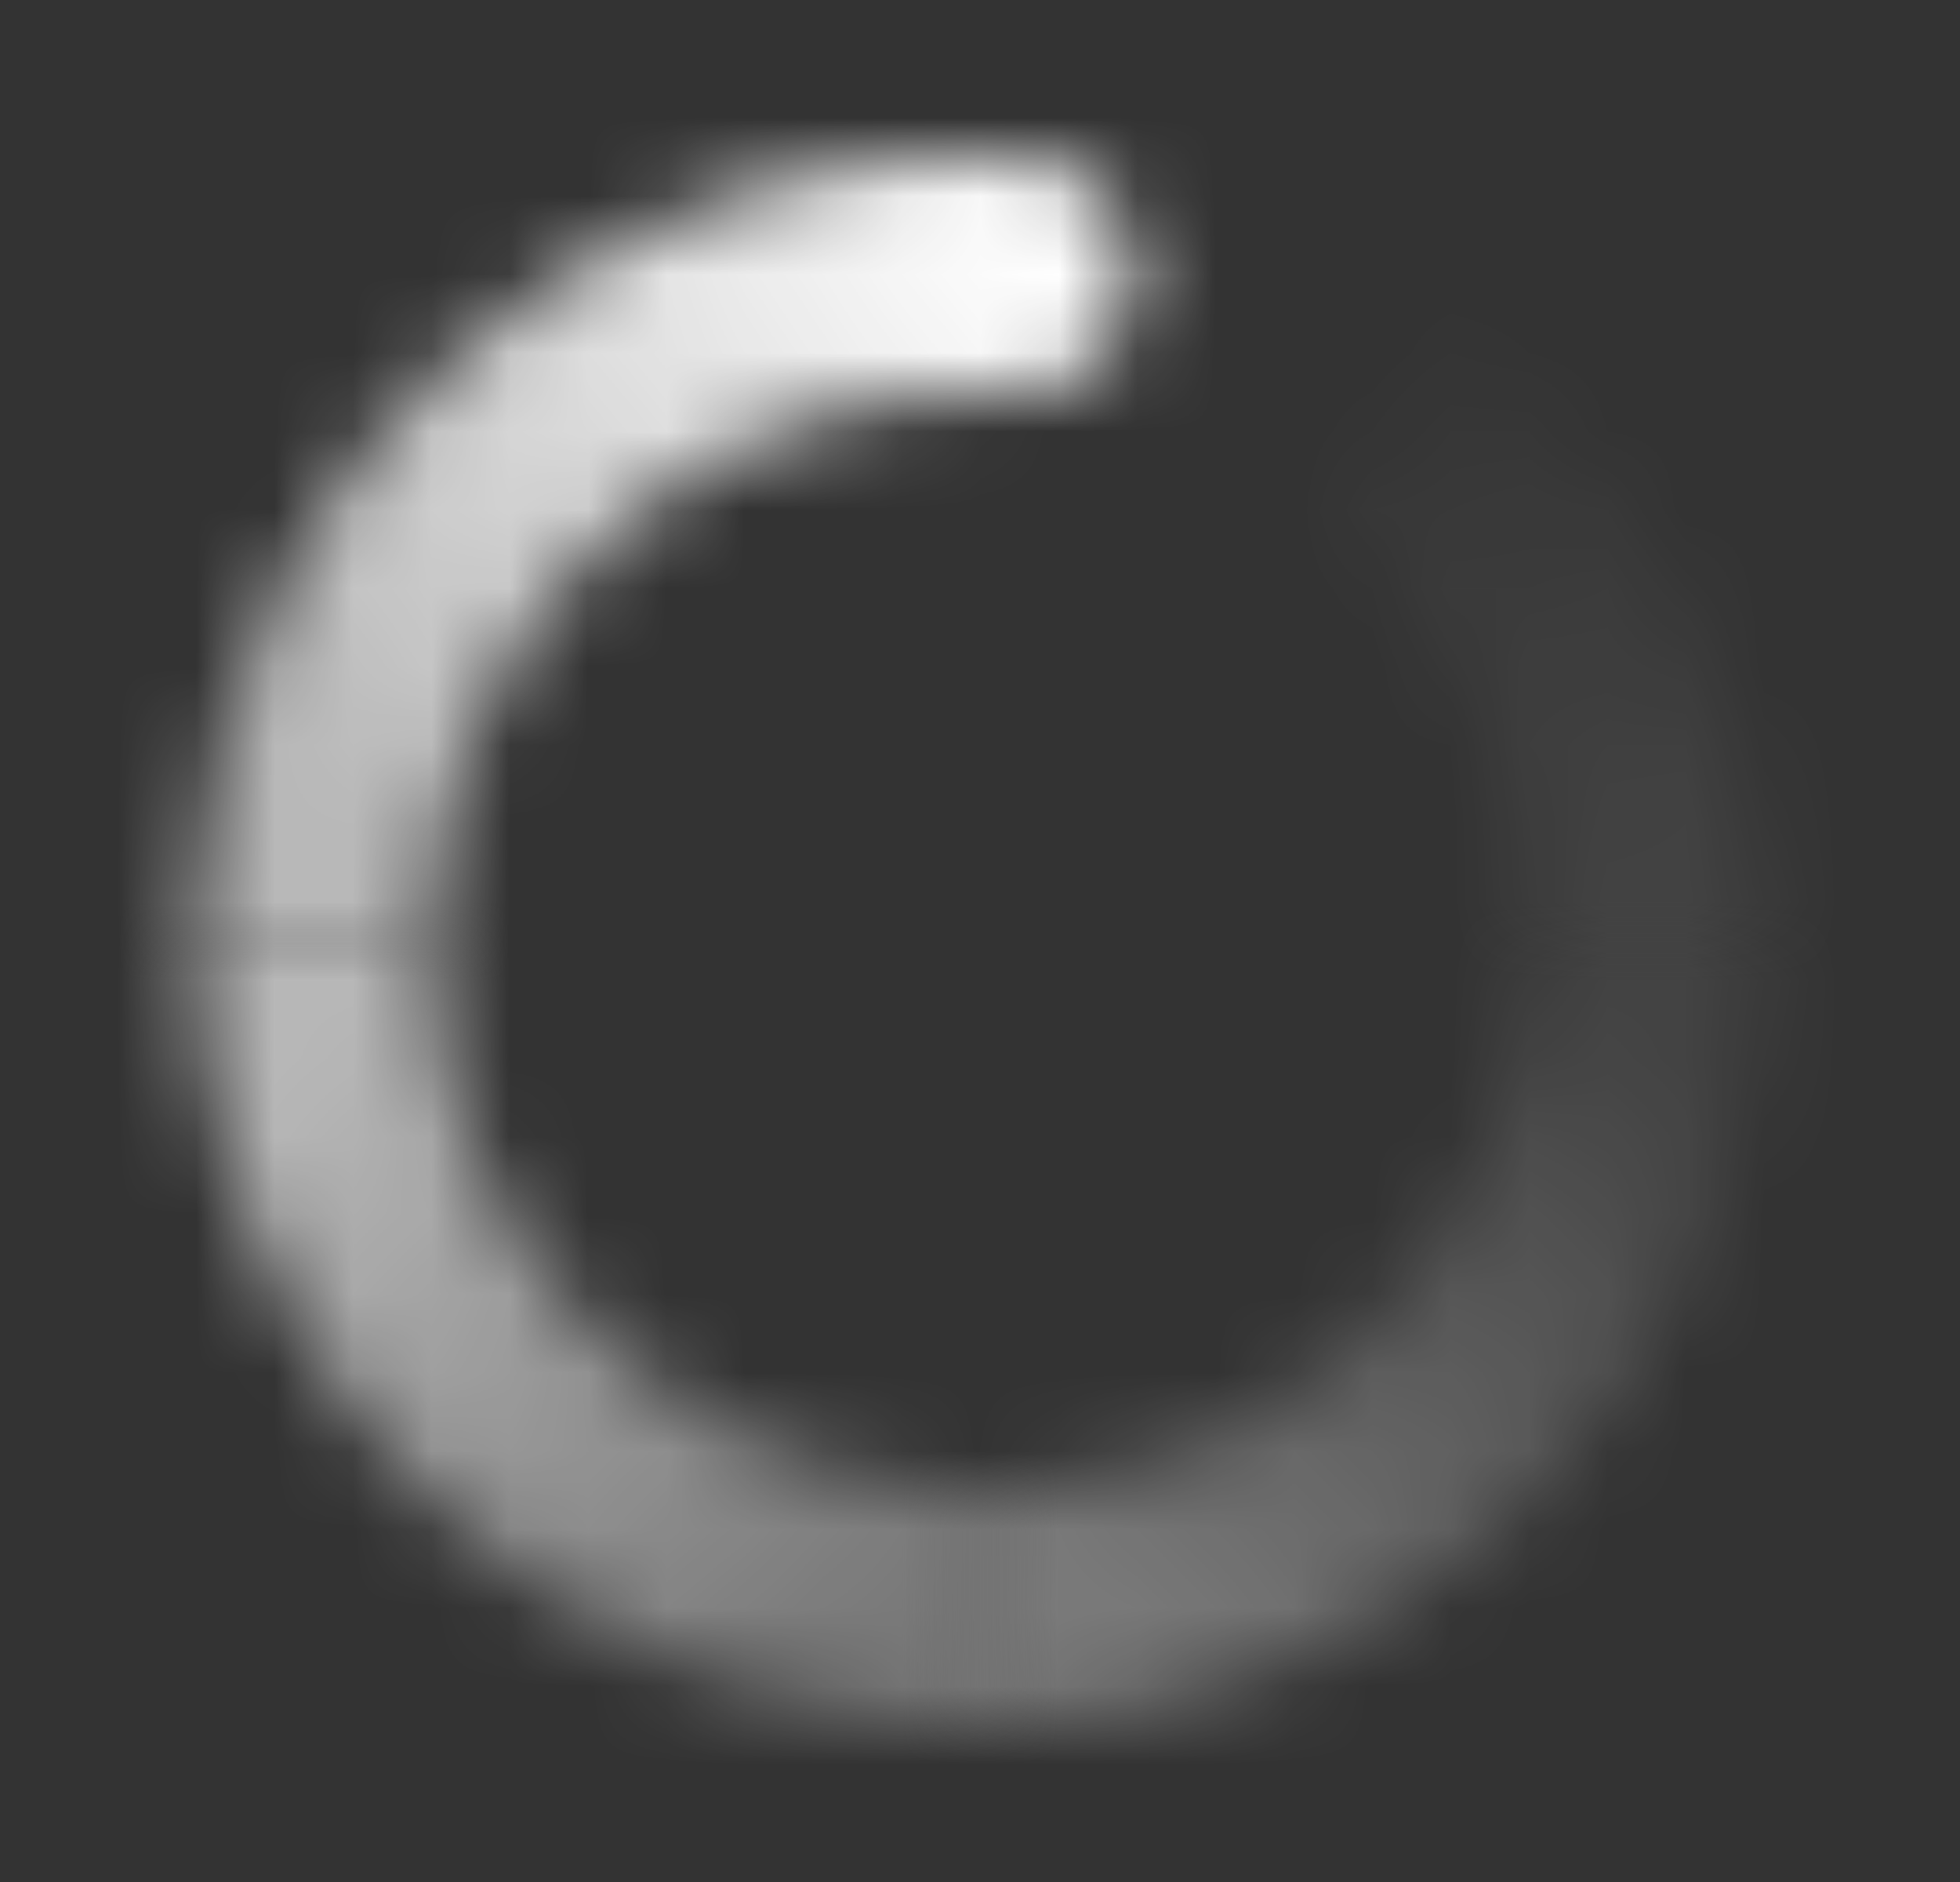
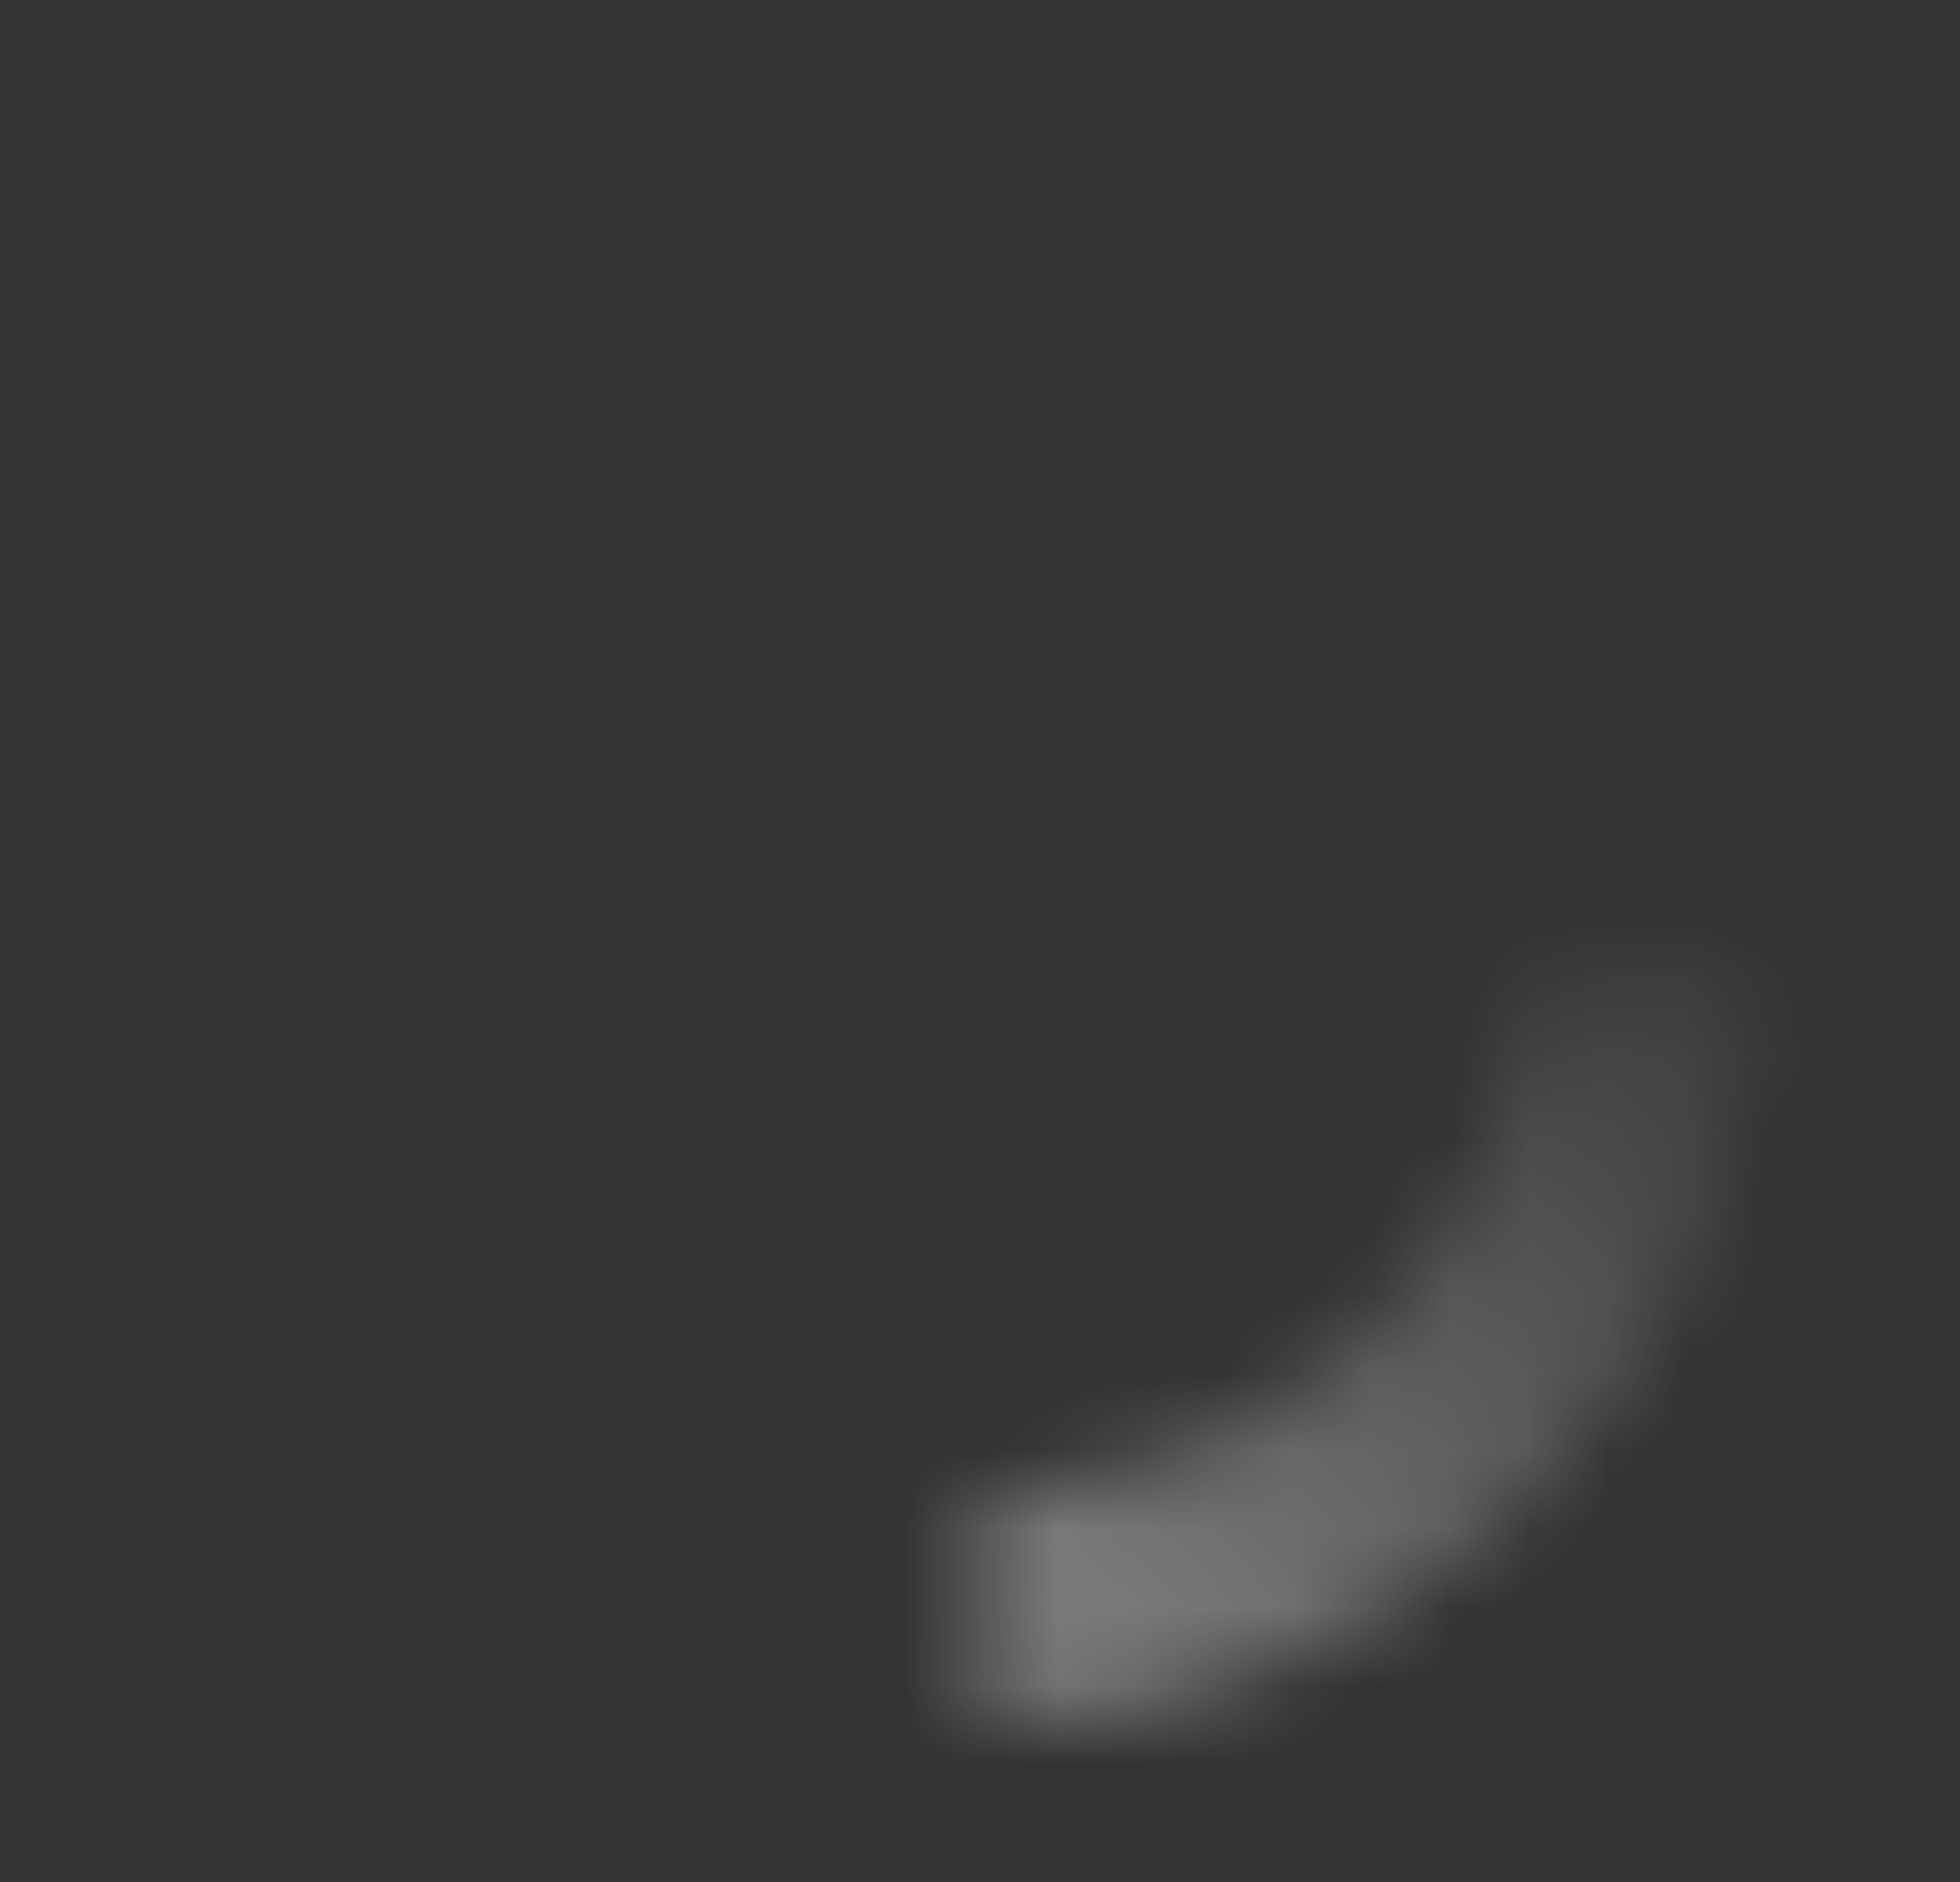
<svg xmlns="http://www.w3.org/2000/svg" width="25" height="24" viewBox="0 0 25 24" fill="none">
  <rect x="0" y="0" width="25" height="24" fill="#333333" stroke="none" />
  <mask id="mask0_1404_2953" style="mask-type:alpha" maskUnits="userSpaceOnUse" x="16" y="4" width="7" height="8">
-     <path d="M16.767 6.45L18.599 4.073C20.981 5.909 22.503 8.795 22.5 12H19.5C19.502 9.759 18.441 7.739 16.767 6.45Z" fill="url(#paint0_linear_1404_2953)" />
-   </mask>
+     </mask>
  <g mask="url(#mask0_1404_2953)">
-     <rect x="1.5" y="1" width="22" height="22" fill="white" />
-   </g>
+     </g>
  <mask id="mask1_1404_2953" style="mask-type:alpha" maskUnits="userSpaceOnUse" x="12" y="12" width="11" height="10">
-     <path d="M12.5 19C16.201 19.003 19.295 16.104 19.491 12.366C19.497 12.243 19.5 12.121 19.5 12H22.5C22.5 12.173 22.495 12.348 22.486 12.523C22.206 17.863 17.787 22.004 12.5 22V19Z" fill="url(#paint1_linear_1404_2953)" />
+     <path d="M12.5 19C16.201 19.003 19.295 16.104 19.491 12.366H22.5C22.5 12.173 22.495 12.348 22.486 12.523C22.206 17.863 17.787 22.004 12.5 22V19Z" fill="url(#paint1_linear_1404_2953)" />
  </mask>
  <g mask="url(#mask1_1404_2953)">
    <rect x="1.5" y="1" width="22" height="22" fill="white" />
  </g>
  <mask id="mask2_1404_2953" style="mask-type:alpha" maskUnits="userSpaceOnUse" x="2" y="12" width="11" height="10">
-     <path d="M12.134 18.99C12.256 18.996 12.379 19 12.5 19V22C12.326 22 12.152 21.995 11.977 21.986C6.637 21.706 2.496 17.286 2.5 12H5.5C5.497 15.7 8.396 18.794 12.134 18.99Z" fill="url(#paint2_linear_1404_2953)" />
-   </mask>
+     </mask>
  <g mask="url(#mask2_1404_2953)">
-     <rect x="1.5" y="1" width="22" height="22" fill="white" />
-   </g>
+     </g>
  <mask id="mask3_1404_2953" style="mask-type:alpha" maskUnits="userSpaceOnUse" x="2" y="1" width="13" height="11">
-     <path d="M12.866 5.009C9.006 4.807 5.712 7.773 5.51 11.633C5.503 11.756 5.5 11.879 5.5 12H2.5C2.5 11.826 2.505 11.652 2.514 11.476C2.803 5.961 7.508 1.724 13.023 2.013C13.851 2.057 14.486 2.763 14.443 3.59C14.399 4.417 13.694 5.053 12.866 5.009Z" fill="url(#paint3_linear_1404_2953)" />
-   </mask>
+     </mask>
  <g mask="url(#mask3_1404_2953)">
    <rect x="1.5" y="1" width="22" height="22" fill="white" />
  </g>
  <defs>
    <linearGradient id="paint0_linear_1404_2953" x1="19.5" y1="12" x2="16.5" y2="4" gradientUnits="userSpaceOnUse">
      <stop stop-opacity="0.08" />
      <stop offset="1" stop-opacity="0" />
    </linearGradient>
    <linearGradient id="paint1_linear_1404_2953" x1="12.5" y1="19" x2="19.5" y2="12" gradientUnits="userSpaceOnUse">
      <stop stop-opacity="0.35" />
      <stop offset="1" stop-opacity="0.08" />
    </linearGradient>
    <linearGradient id="paint2_linear_1404_2953" x1="5.5" y1="12" x2="12.5" y2="19" gradientUnits="userSpaceOnUse">
      <stop stop-opacity="0.65" />
      <stop offset="1" stop-opacity="0.35" />
    </linearGradient>
    <linearGradient id="paint3_linear_1404_2953" x1="14.5" y1="5" x2="5.5" y2="12" gradientUnits="userSpaceOnUse">
      <stop />
      <stop offset="1" stop-opacity="0.65" />
    </linearGradient>
  </defs>
</svg>